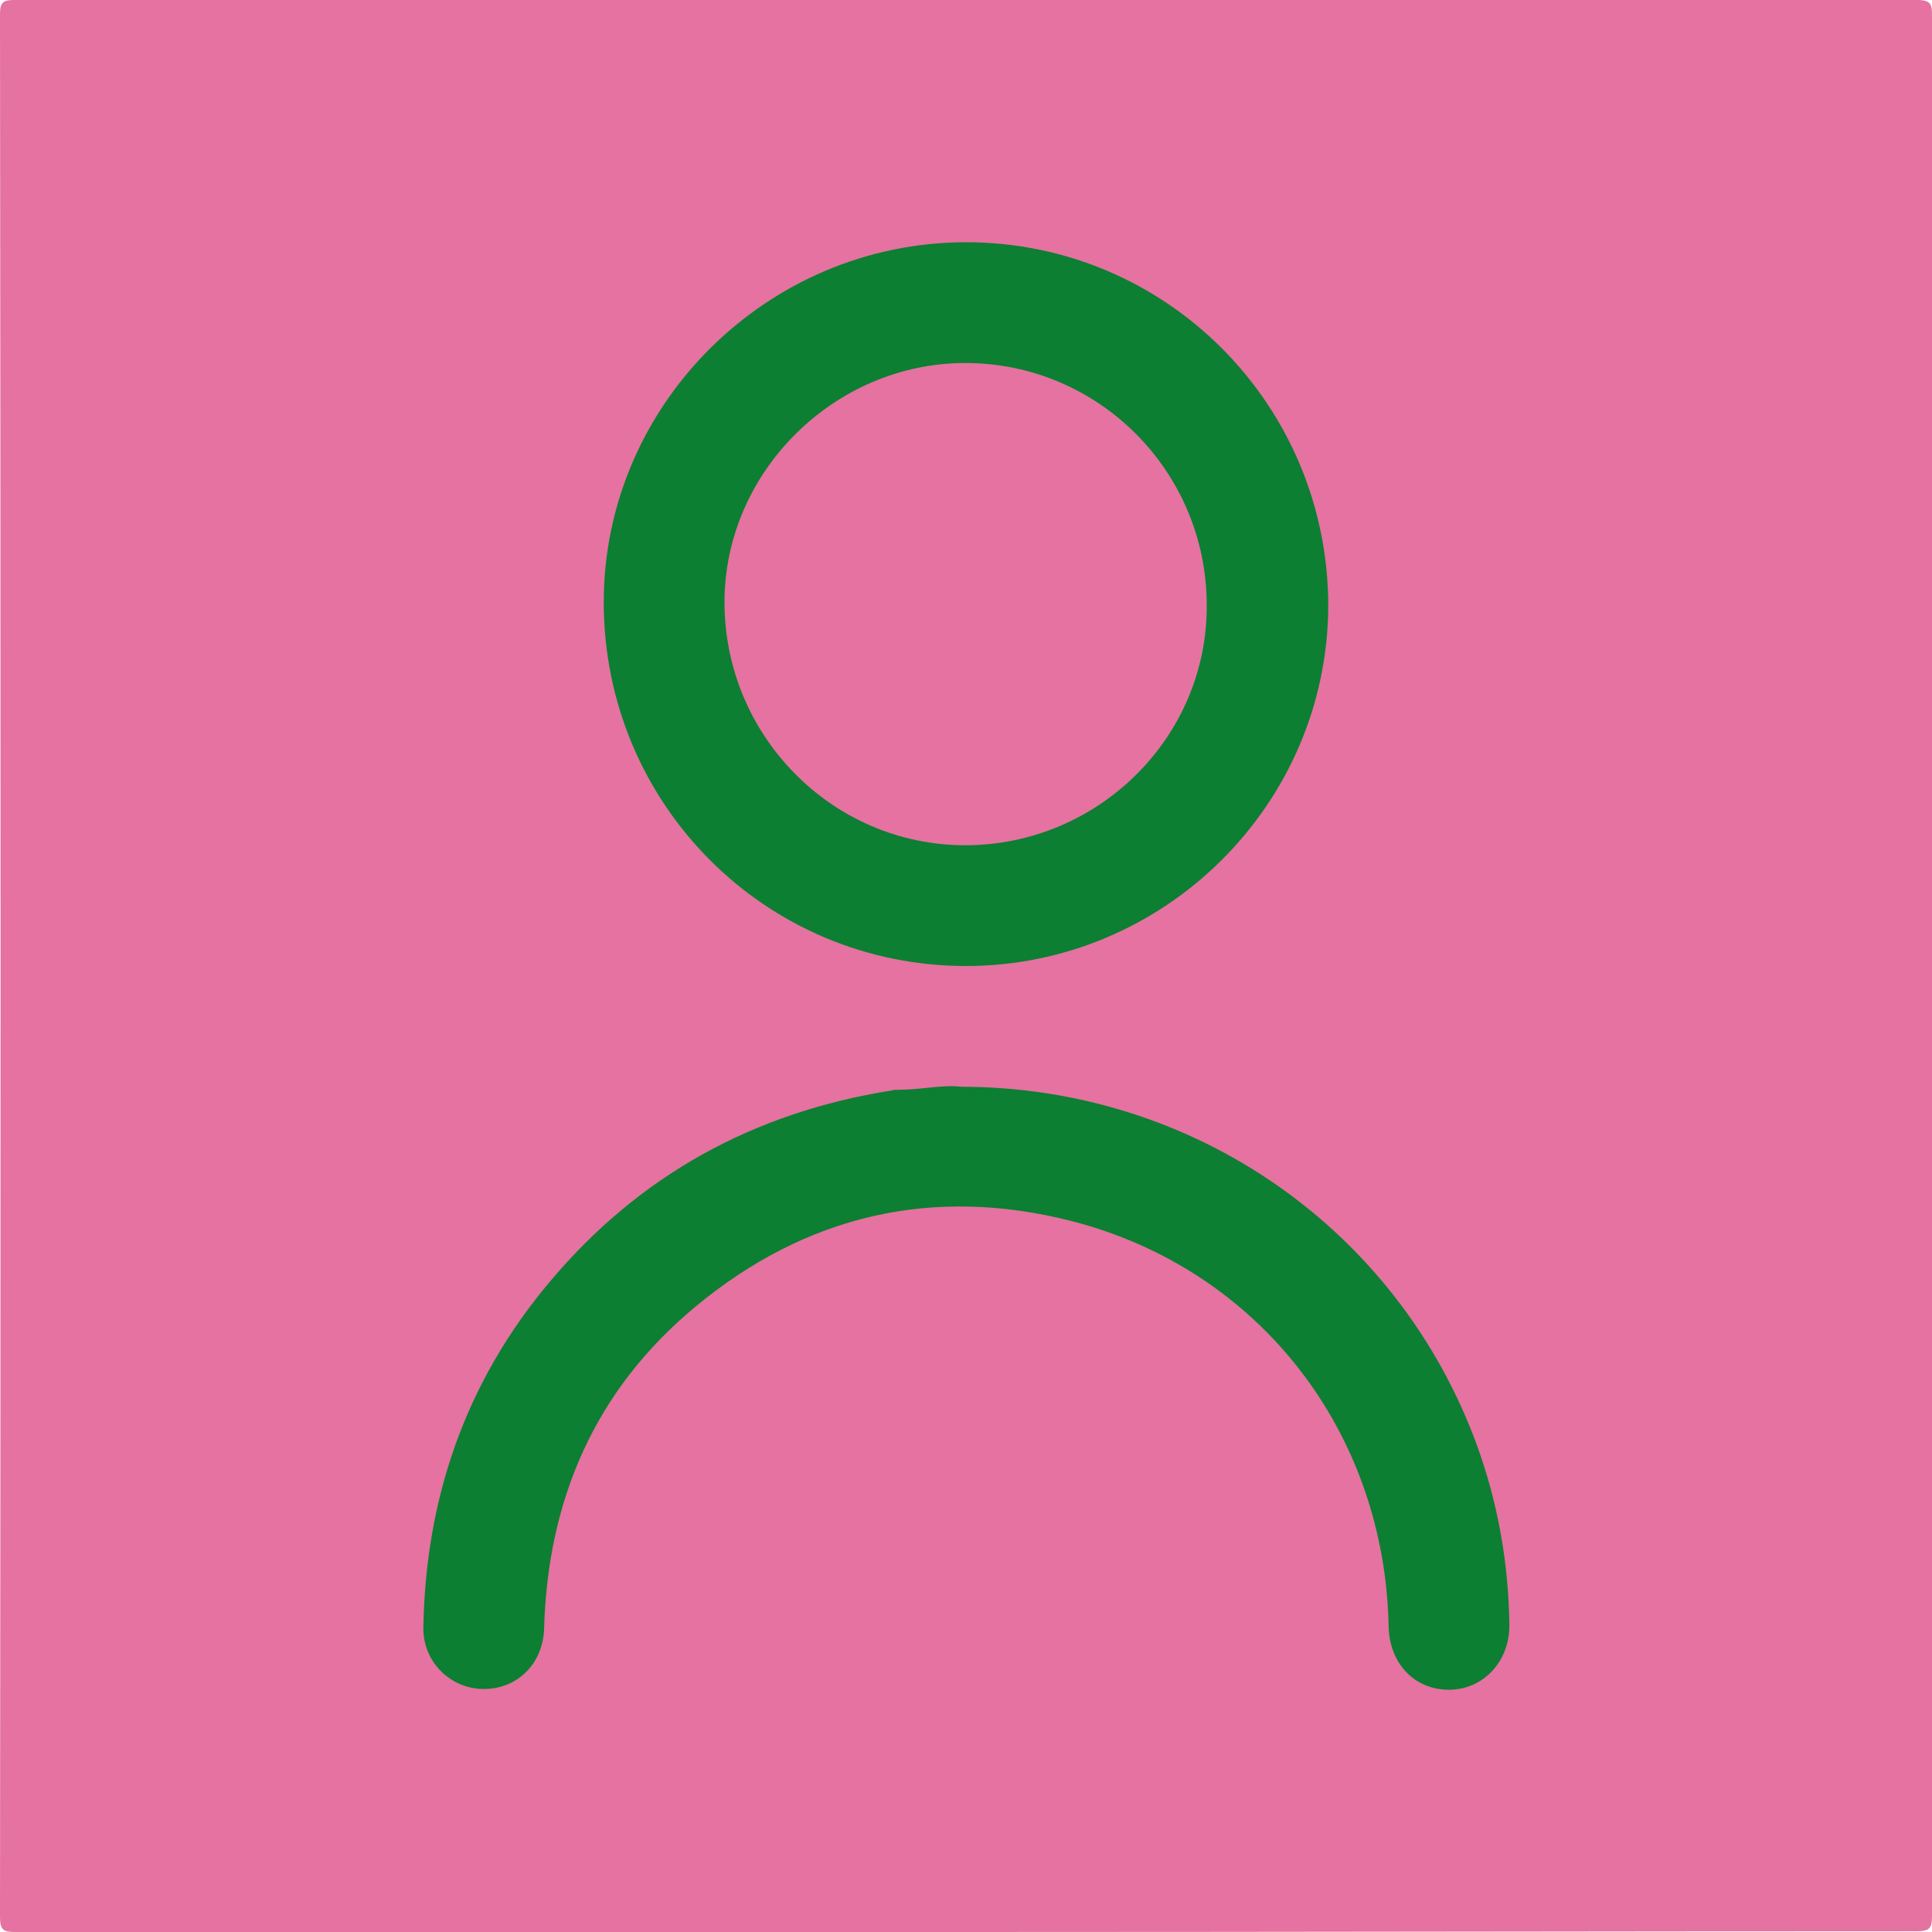
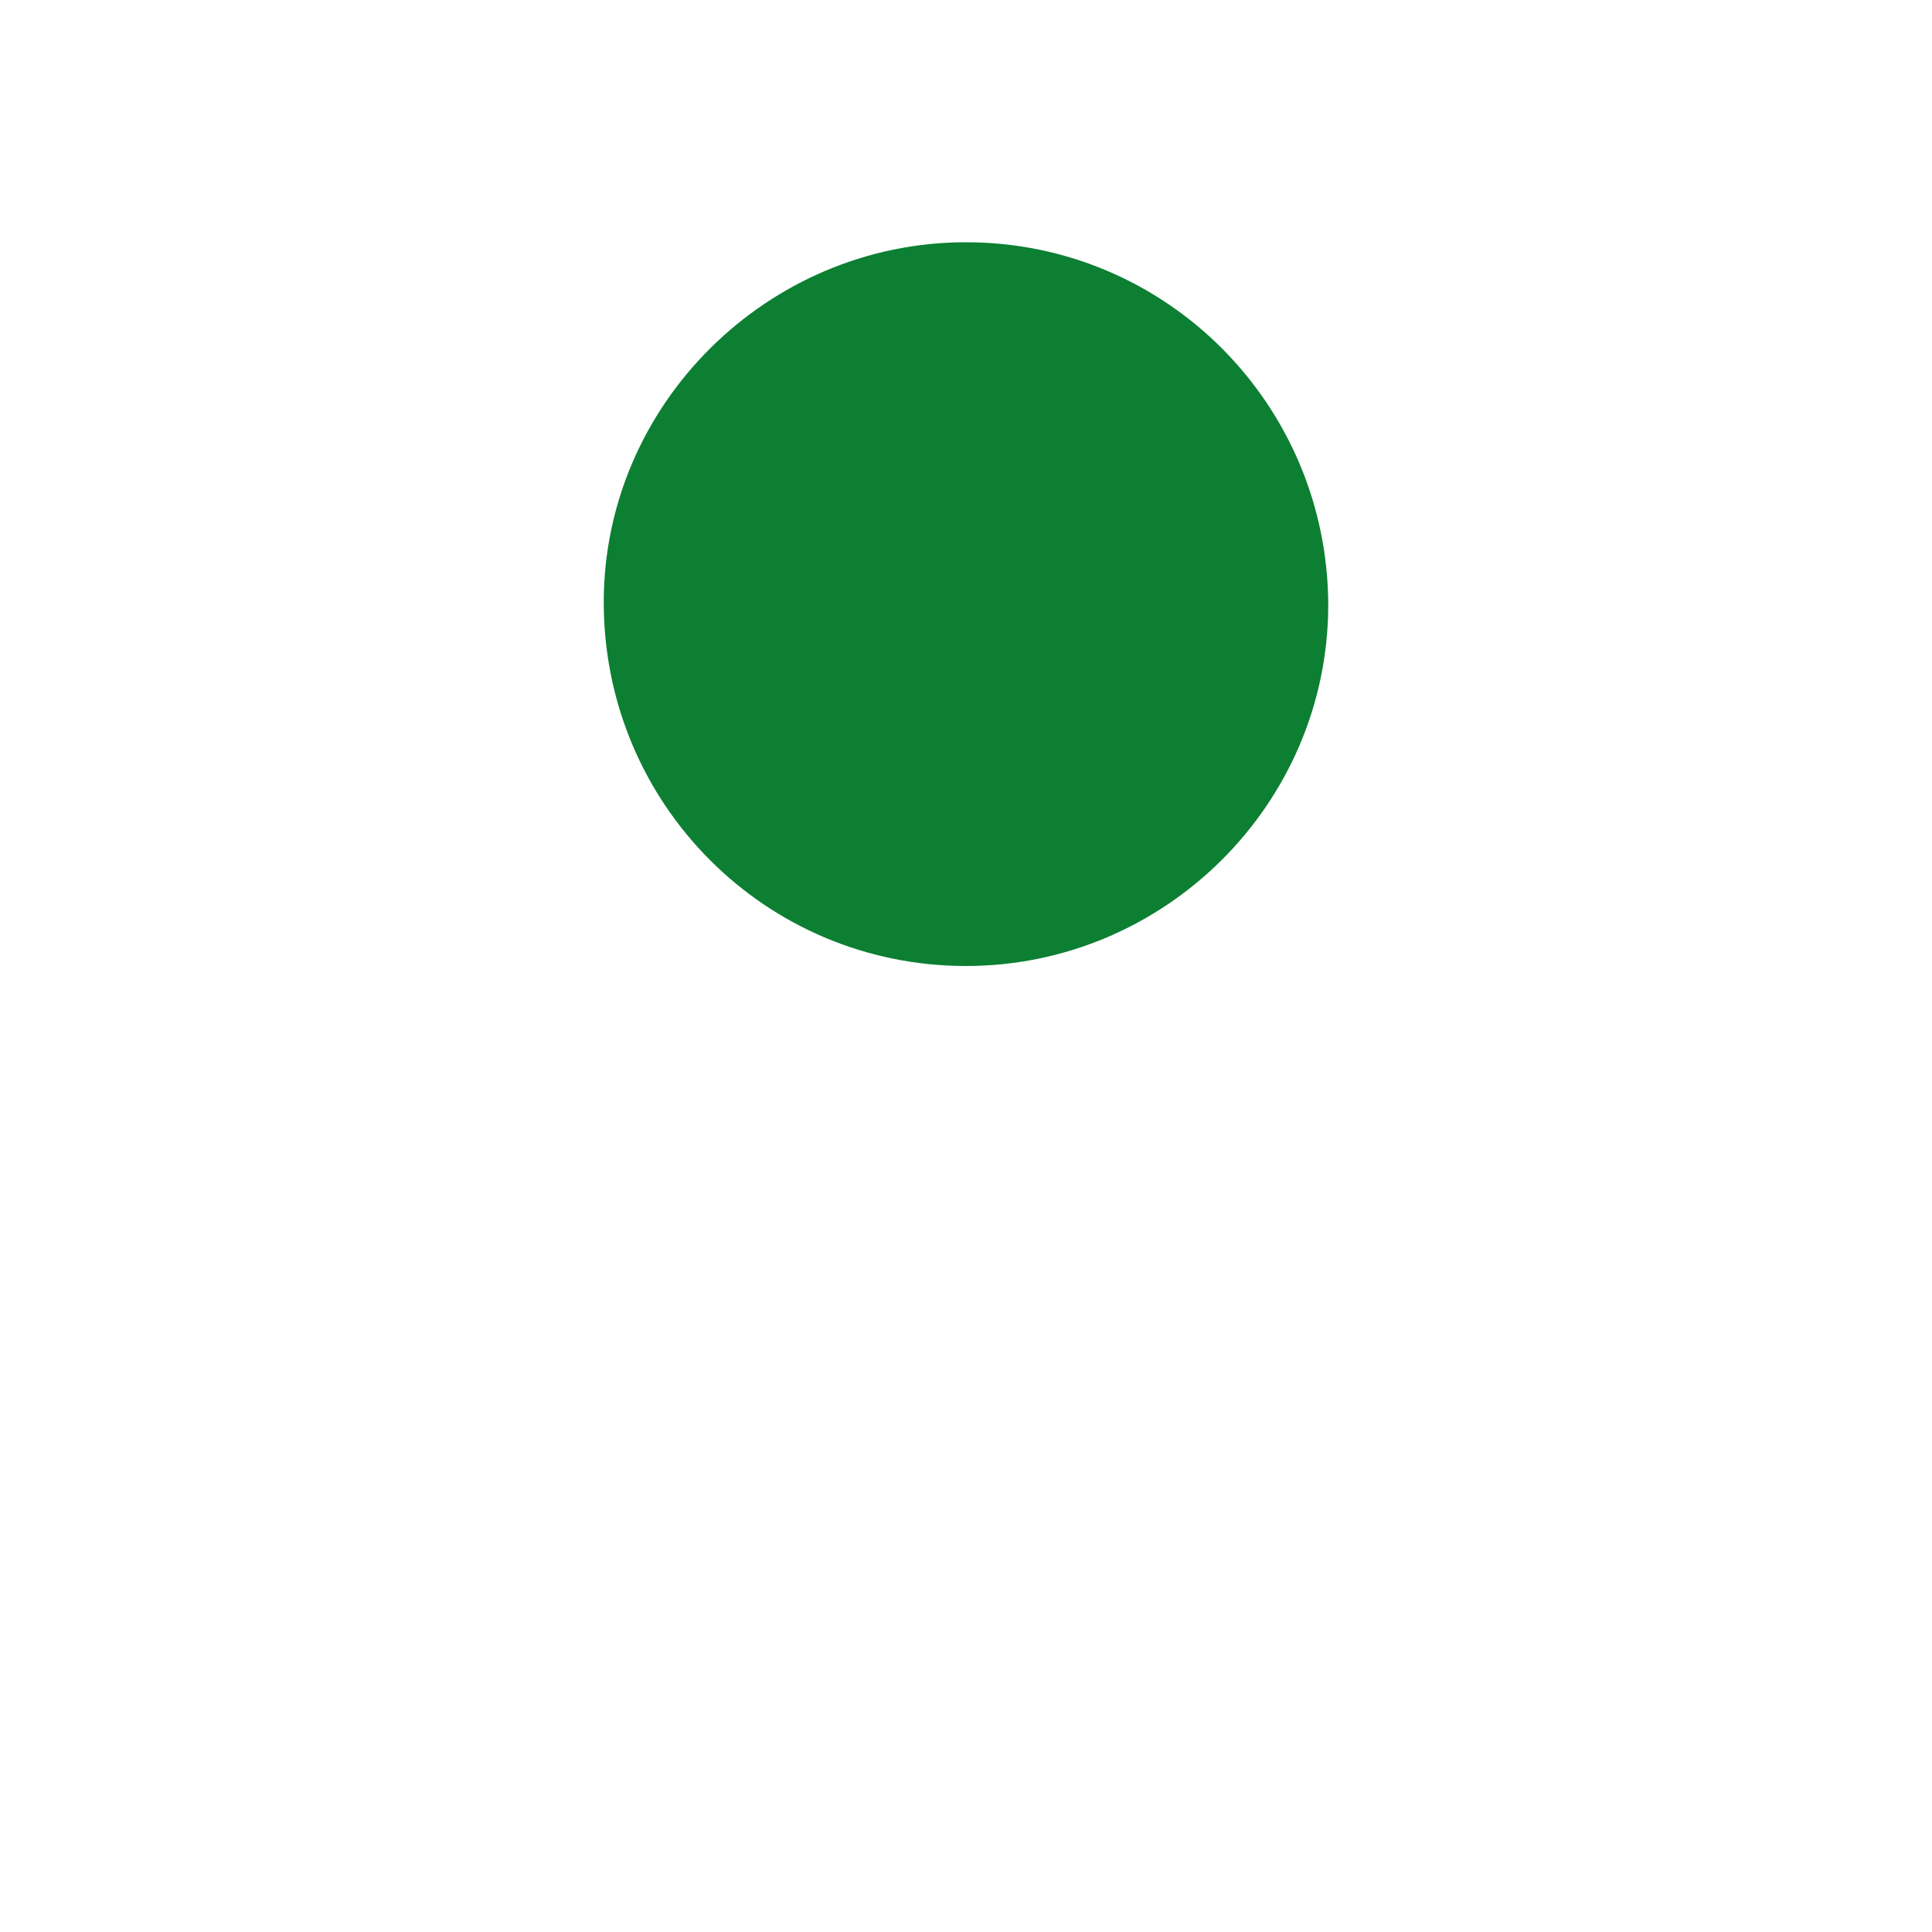
<svg xmlns="http://www.w3.org/2000/svg" version="1.1" id="Ebene_1" width="128px" height="128px" x="0px" y="0px" viewBox="0 0 256 256" style="enable-background:new 0 0 256 256;" xml:space="preserve">
  <style type="text/css">.st0{fill:#e572a0;}.st1{fill:#0c7f32;}</style>
  <g>
-     <path class="st0" d="M128,256c-42,0-83.9,0-125.9,0c-1.6,0-2.1-0.2-2.1-2C0.1,170,0.1,85.9,0,1.9C0,0.3,0.4,0,1.9,0c84,0,168.1,0,252.1,0c1.9,0,2,0.6,2,2.1c0,83.9,0,167.9,0,251.8c0,1.7-0.4,2-2.1,2C212,255.9,170,256,128,256z" />
    <path class="st1" d="M128,128c-26.6,0-48-21.5-48-48.2c0-26.2,21.7-47.7,48-47.7c26.6,0,48,21.6,48,48.2C175.9,106.6,154.3,128,128,128z" />
-     <path class="st1" d="M127.3,144c31,0,58,19,68.4,47.5c2.8,7.7,4.2,15.7,4.3,23.9c0,4.8-3.5,8.5-8,8.5c-4.6,0-7.9-3.5-8-8.4c-0.5-25.7-17.1-47.3-42-53.7c-18.4-4.7-35.2-0.8-49.8,11.3c-13.3,11-19.6,25.5-20.1,42.6c-0.1,4.7-3.5,8.1-8,8.1c-4.4,0-8.1-3.6-8-8.2c0.3-17.1,5.6-32.5,16.7-45.7c11.9-14.2,27.1-22.5,45.3-25.4c0.3-0.1,0.7-0.1,1-0.1C122,144.4,125,143.7,127.3,144z" />
-     <path class="st0" d="M127.9,112C110.3,112,96,97.5,96,79.8c0-17.3,14.6-31.7,31.9-31.7c17.7,0,32,14.4,32,32.1C160,97.7,145.5,112,127.9,112z" />
  </g>
</svg>